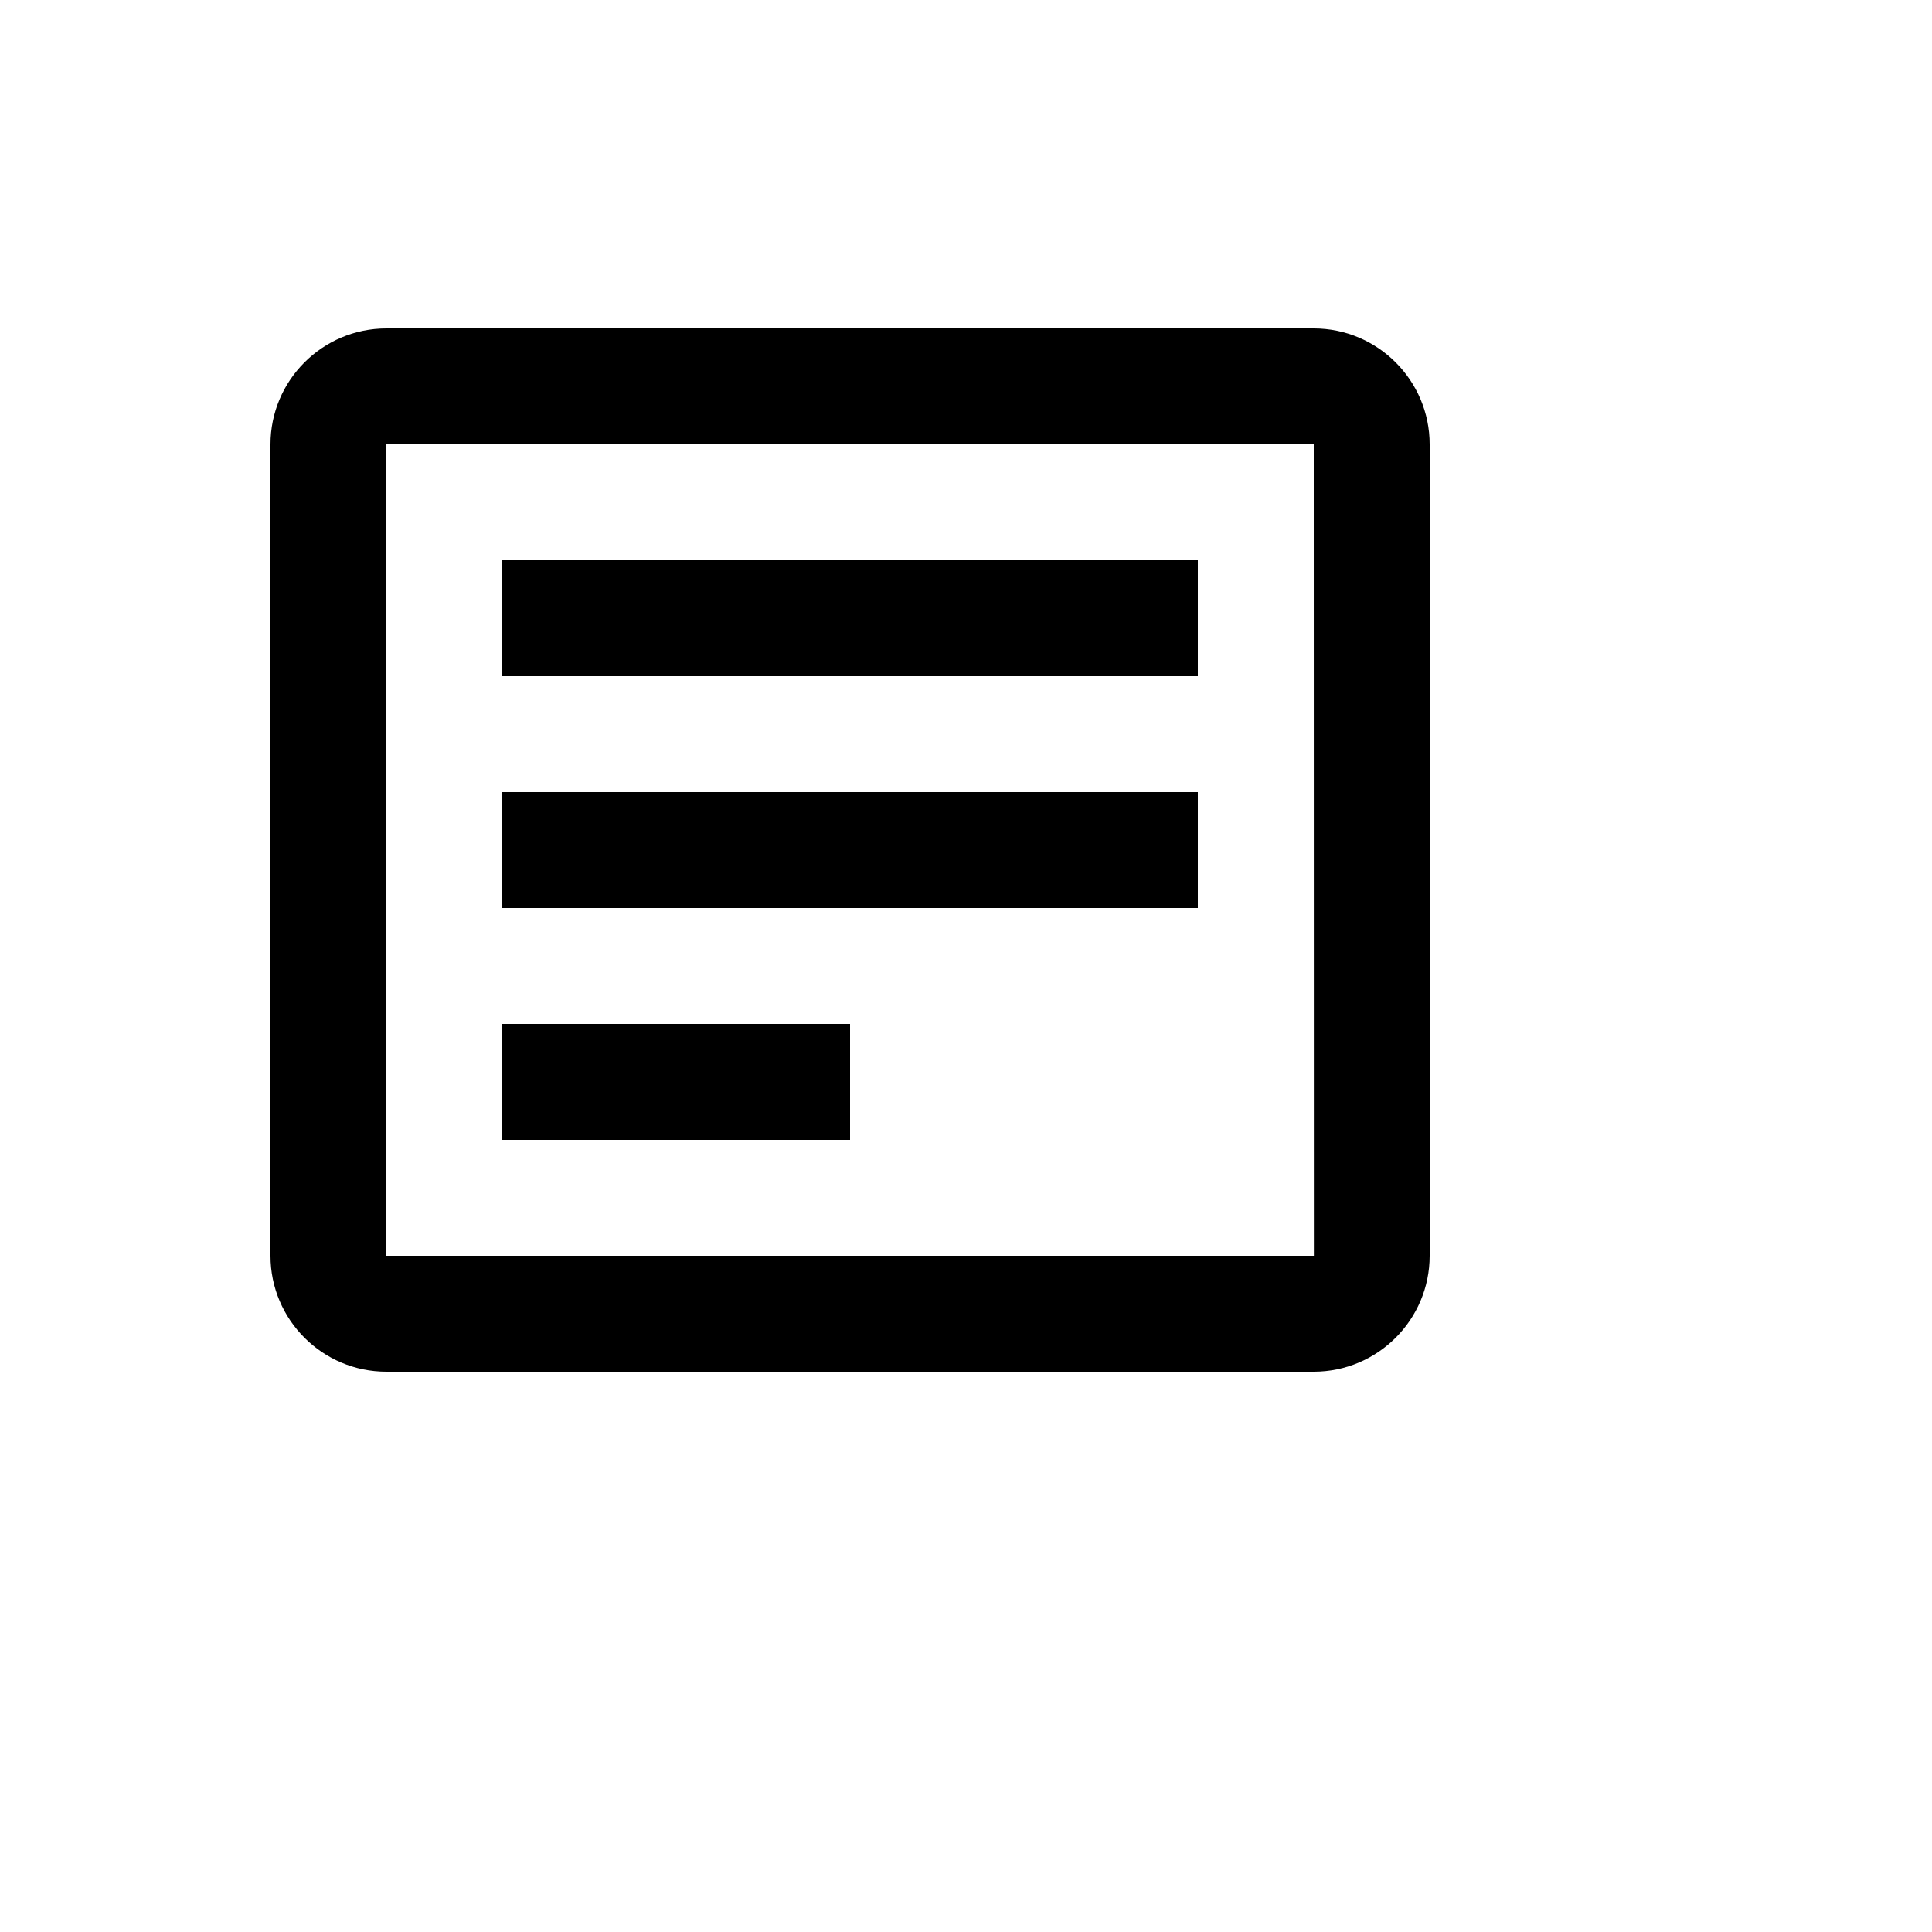
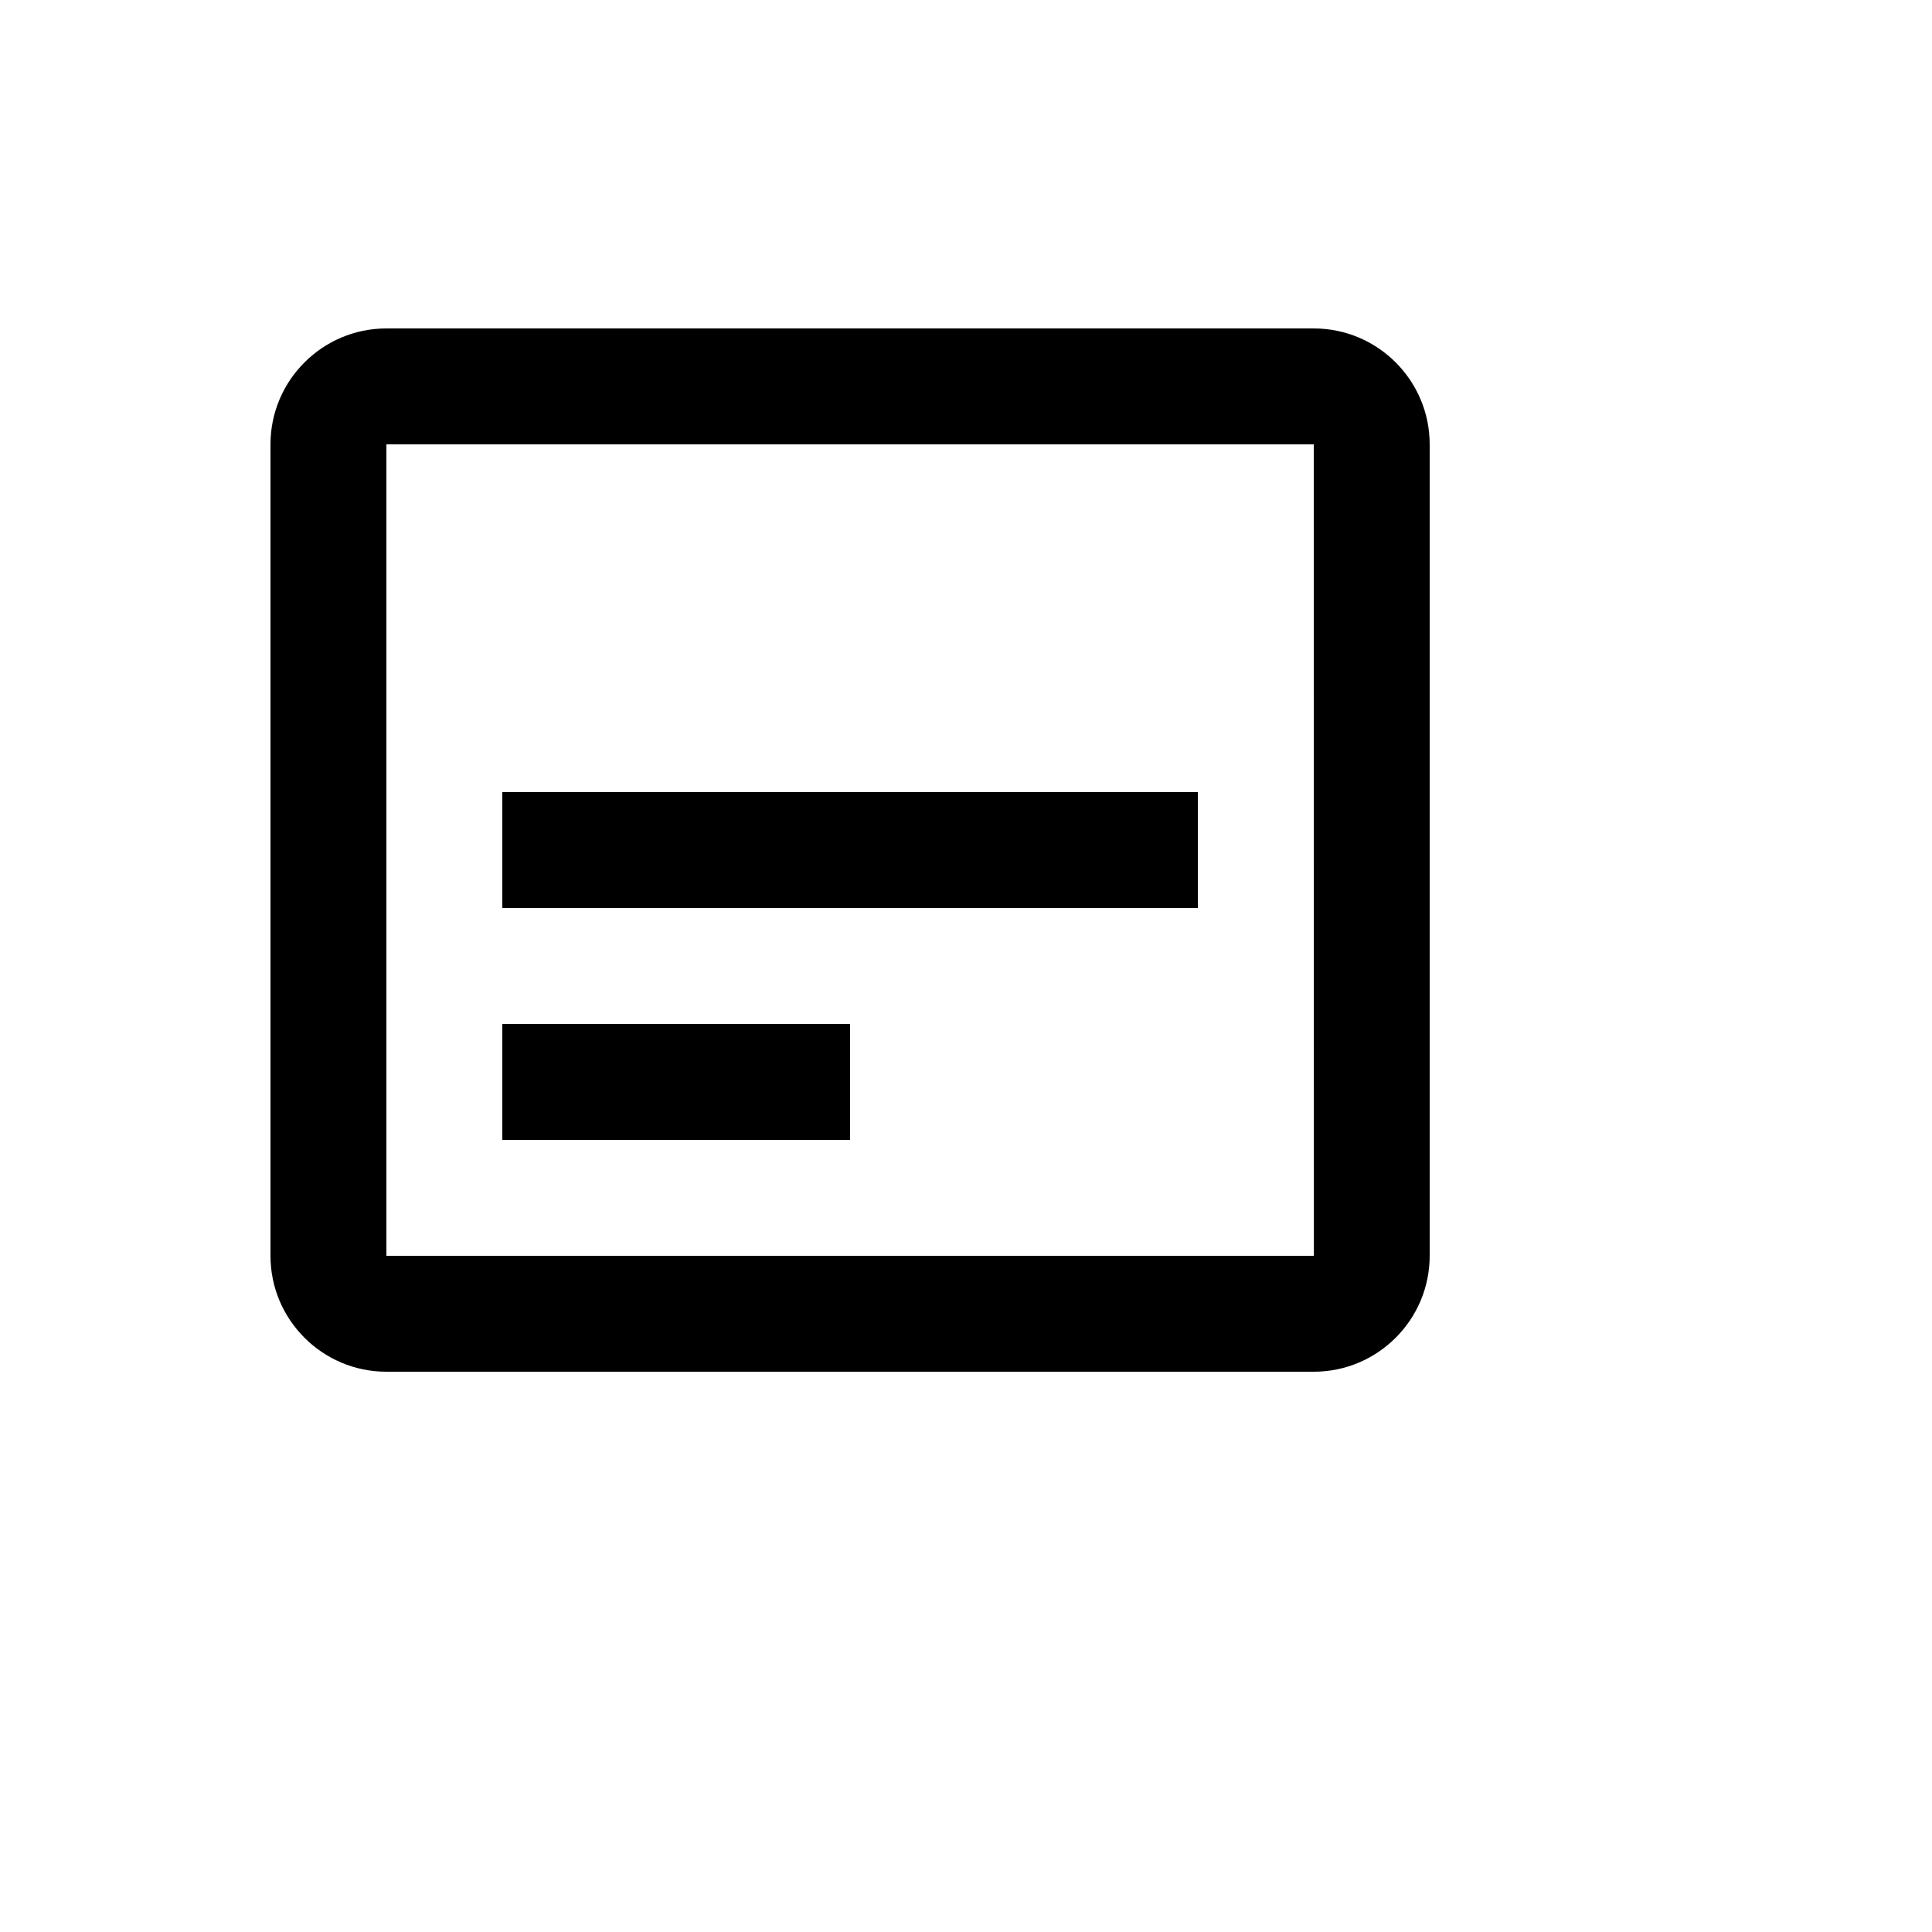
<svg xmlns="http://www.w3.org/2000/svg" version="1.1" width="100%" height="100%" id="svgWorkerArea" viewBox="-25 -25 625 625" style="background: white;">
  <defs id="defsdoc">
    <pattern id="patternBool" x="0" y="0" width="10" height="10" patternUnits="userSpaceOnUse" patternTransform="rotate(35)">
-       <circle cx="5" cy="5" r="4" style="stroke: none;fill: #ff000070;" />
-     </pattern>
+       </pattern>
  </defs>
  <g id="fileImp-896004575" class="cosito">
    <path id="pathImp-210710371" class="grouped" d="M400 81.25C400 81.25 100 81.25 100 81.25 79.319 81.25 62.5 98.069 62.5 118.75 62.5 118.75 62.5 381.25 62.5 381.25 62.5 401.931 79.319 418.75 100 418.75 100 418.75 400 418.75 400 418.75 420.681 418.75 437.5 401.931 437.5 381.25 437.5 381.25 437.5 118.75 437.5 118.75 437.5 98.069 420.681 81.25 400 81.25 400 81.25 400 81.25 400 81.25M100 381.25C100 381.25 100 118.75 100 118.75 100 118.75 400 118.75 400 118.75 400 118.75 400.038 381.25 400.038 381.25 400.038 381.25 100 381.25 100 381.25 100 381.25 100 381.25 100 381.25" />
-     <path id="pathImp-960843203" class="grouped" d="M137.5 156.25C137.5 156.25 362.5 156.25 362.5 156.25 362.5 156.25 362.5 193.75 362.5 193.75 362.5 193.75 137.5 193.75 137.5 193.75 137.5 193.75 137.5 156.25 137.5 156.25M137.5 231.25C137.5 231.25 362.5 231.25 362.5 231.25 362.5 231.25 362.5 268.75 362.5 268.75 362.5 268.75 137.5 268.75 137.5 268.75 137.5 268.75 137.5 231.25 137.5 231.25M137.5 306.25C137.5 306.25 250 306.25 250 306.25 250 306.25 250 343.75 250 343.75 250 343.75 137.5 343.75 137.5 343.75 137.5 343.75 137.5 306.25 137.5 306.25" />
+     <path id="pathImp-960843203" class="grouped" d="M137.5 156.25M137.5 231.25C137.5 231.25 362.5 231.25 362.5 231.25 362.5 231.25 362.5 268.75 362.5 268.75 362.5 268.75 137.5 268.75 137.5 268.75 137.5 268.75 137.5 231.25 137.5 231.25M137.5 306.25C137.5 306.25 250 306.25 250 306.25 250 306.25 250 343.75 250 343.75 250 343.75 137.5 343.75 137.5 343.75 137.5 343.75 137.5 306.25 137.5 306.25" />
  </g>
</svg>